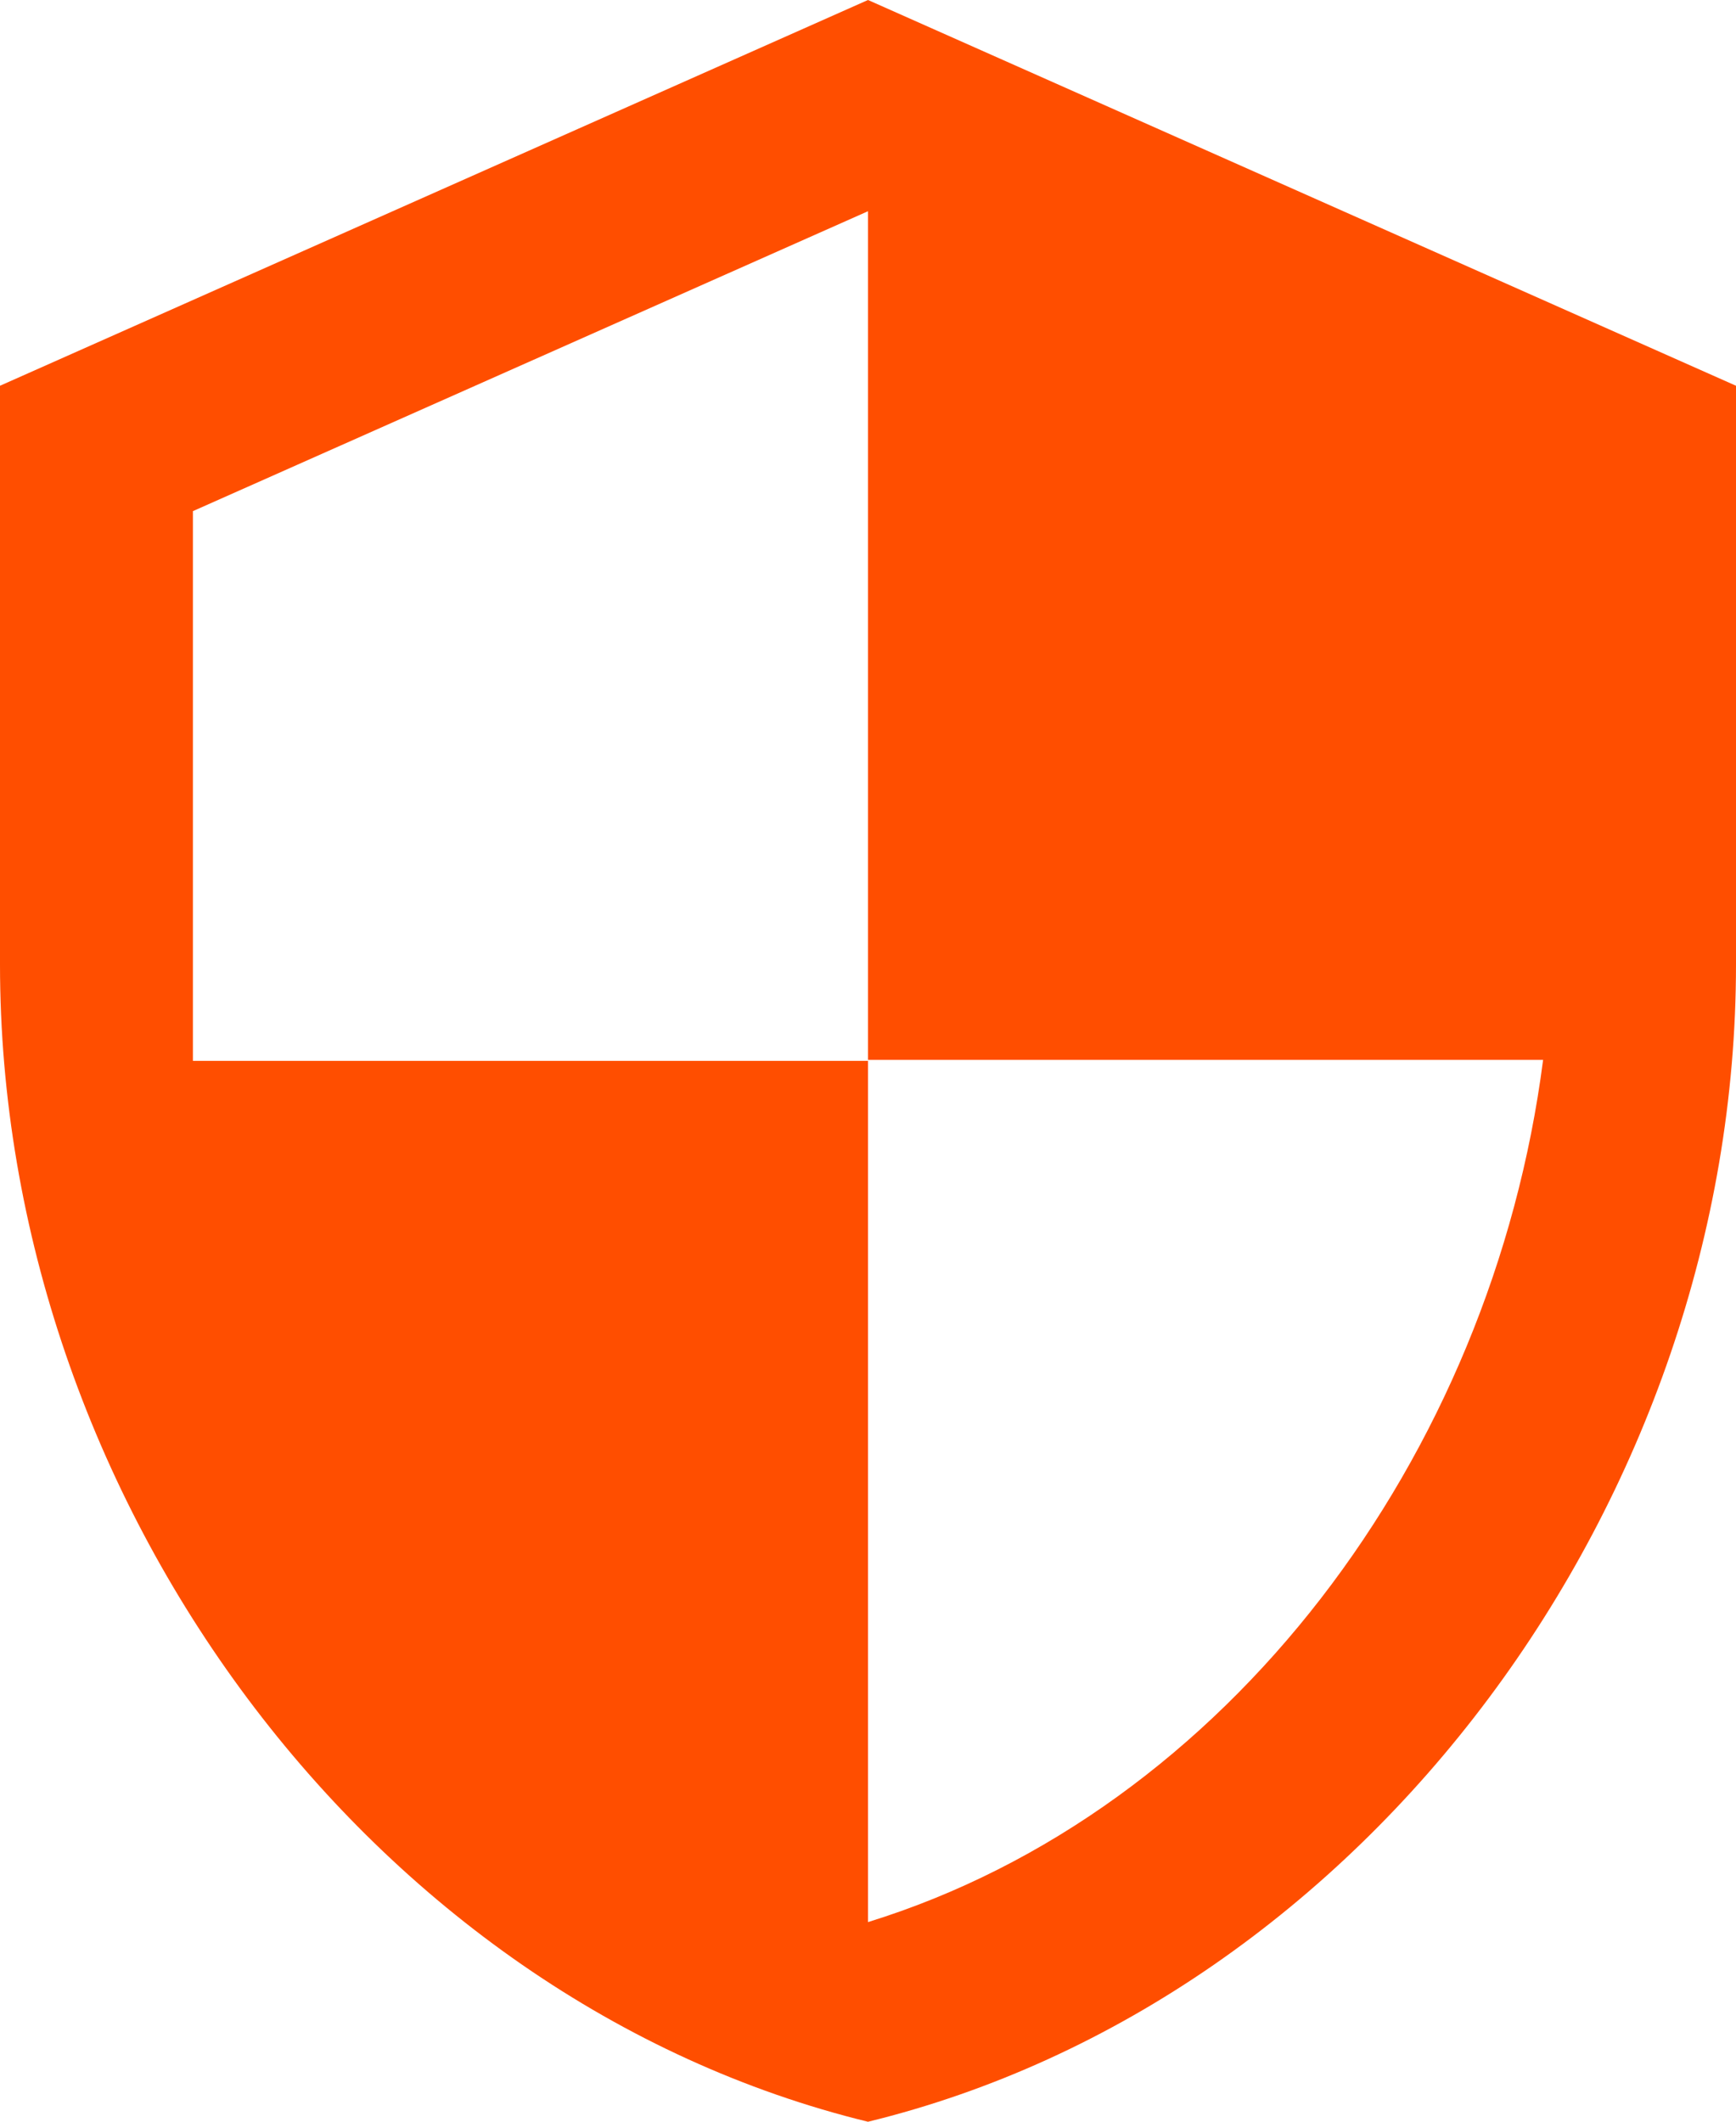
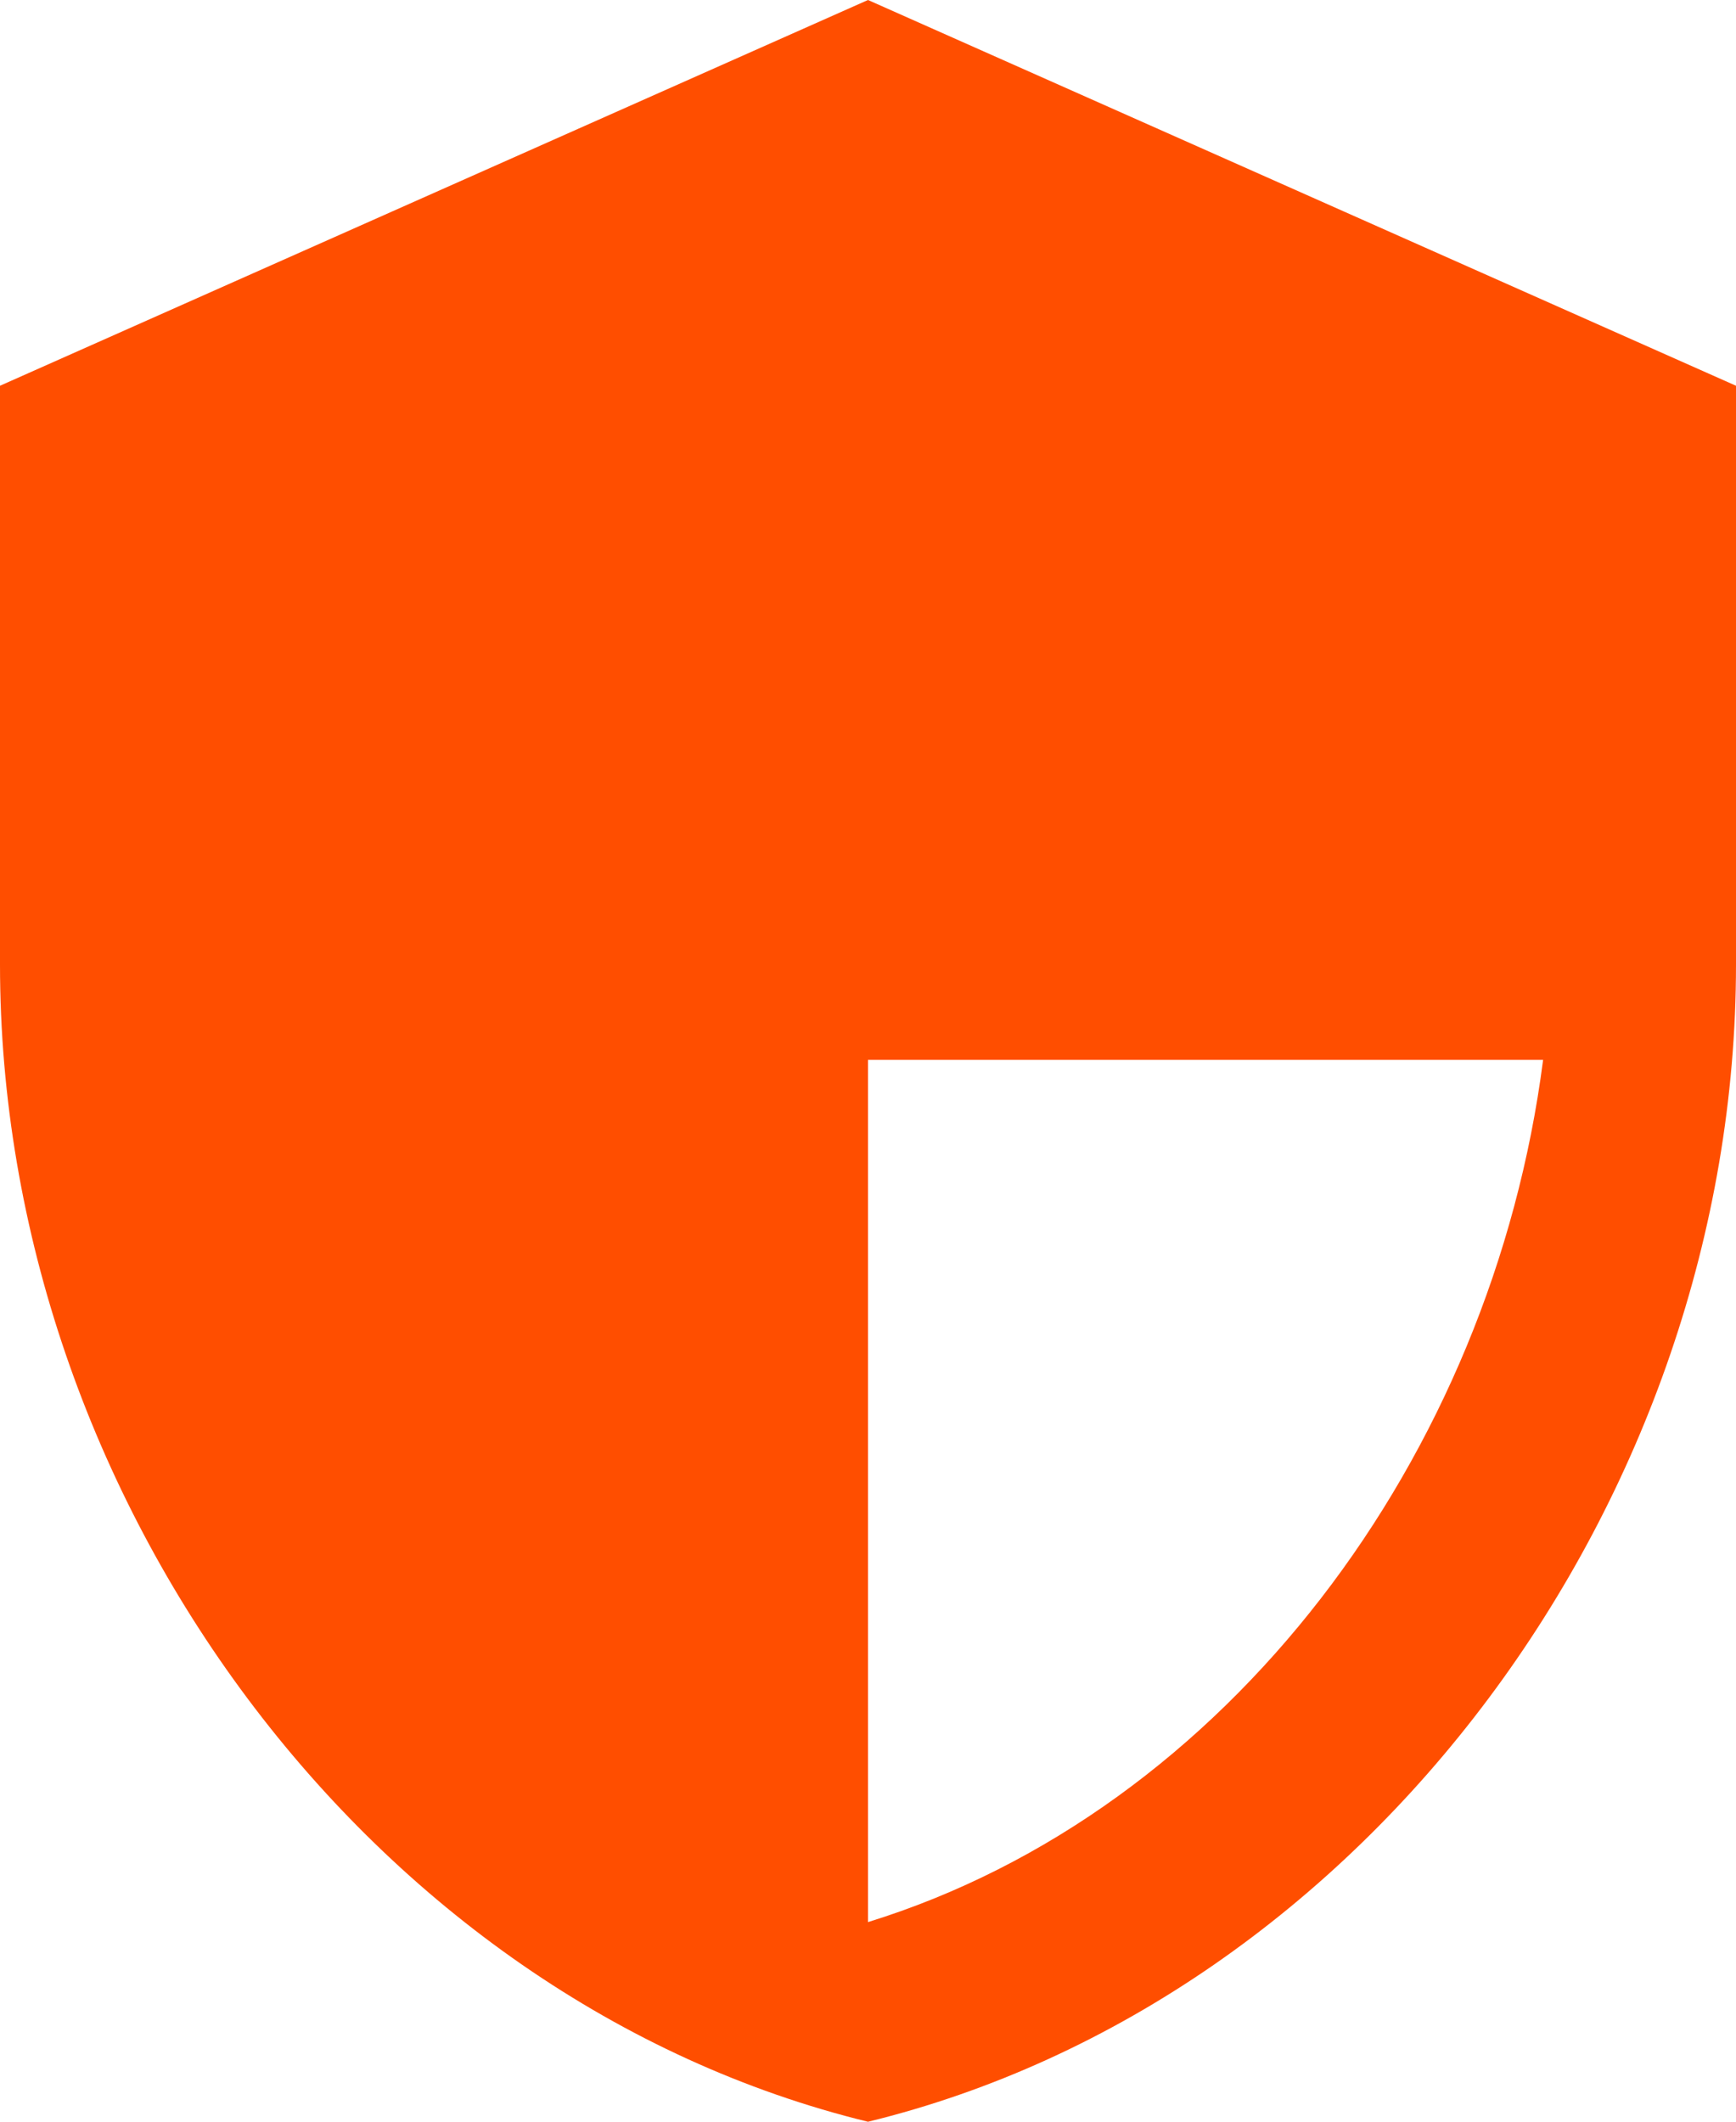
<svg xmlns="http://www.w3.org/2000/svg" width="46.616" height="56.975" viewBox="0 0 46.616 56.975">
-   <path id="Icon_material-security" data-name="Icon material-security" d="M27.808,1.5,4.5,11.859V27.4c0,14.373,9.945,27.814,23.308,31.077,13.363-3.263,23.308-16.7,23.308-31.077V11.859Zm0,28.462H45.936c-1.373,10.67-8.494,20.174-18.128,23.153V29.988H9.68V15.226L27.808,7.172Z" transform="translate(-4.5 -1.5)" fill="#ff4e00" />
+   <path id="Icon_material-security" data-name="Icon material-security" d="M27.808,1.5,4.5,11.859V27.4c0,14.373,9.945,27.814,23.308,31.077,13.363-3.263,23.308-16.7,23.308-31.077V11.859Zm0,28.462H45.936c-1.373,10.67-8.494,20.174-18.128,23.153V29.988V15.226L27.808,7.172Z" transform="translate(-4.5 -1.5)" fill="#ff4e00" />
</svg>